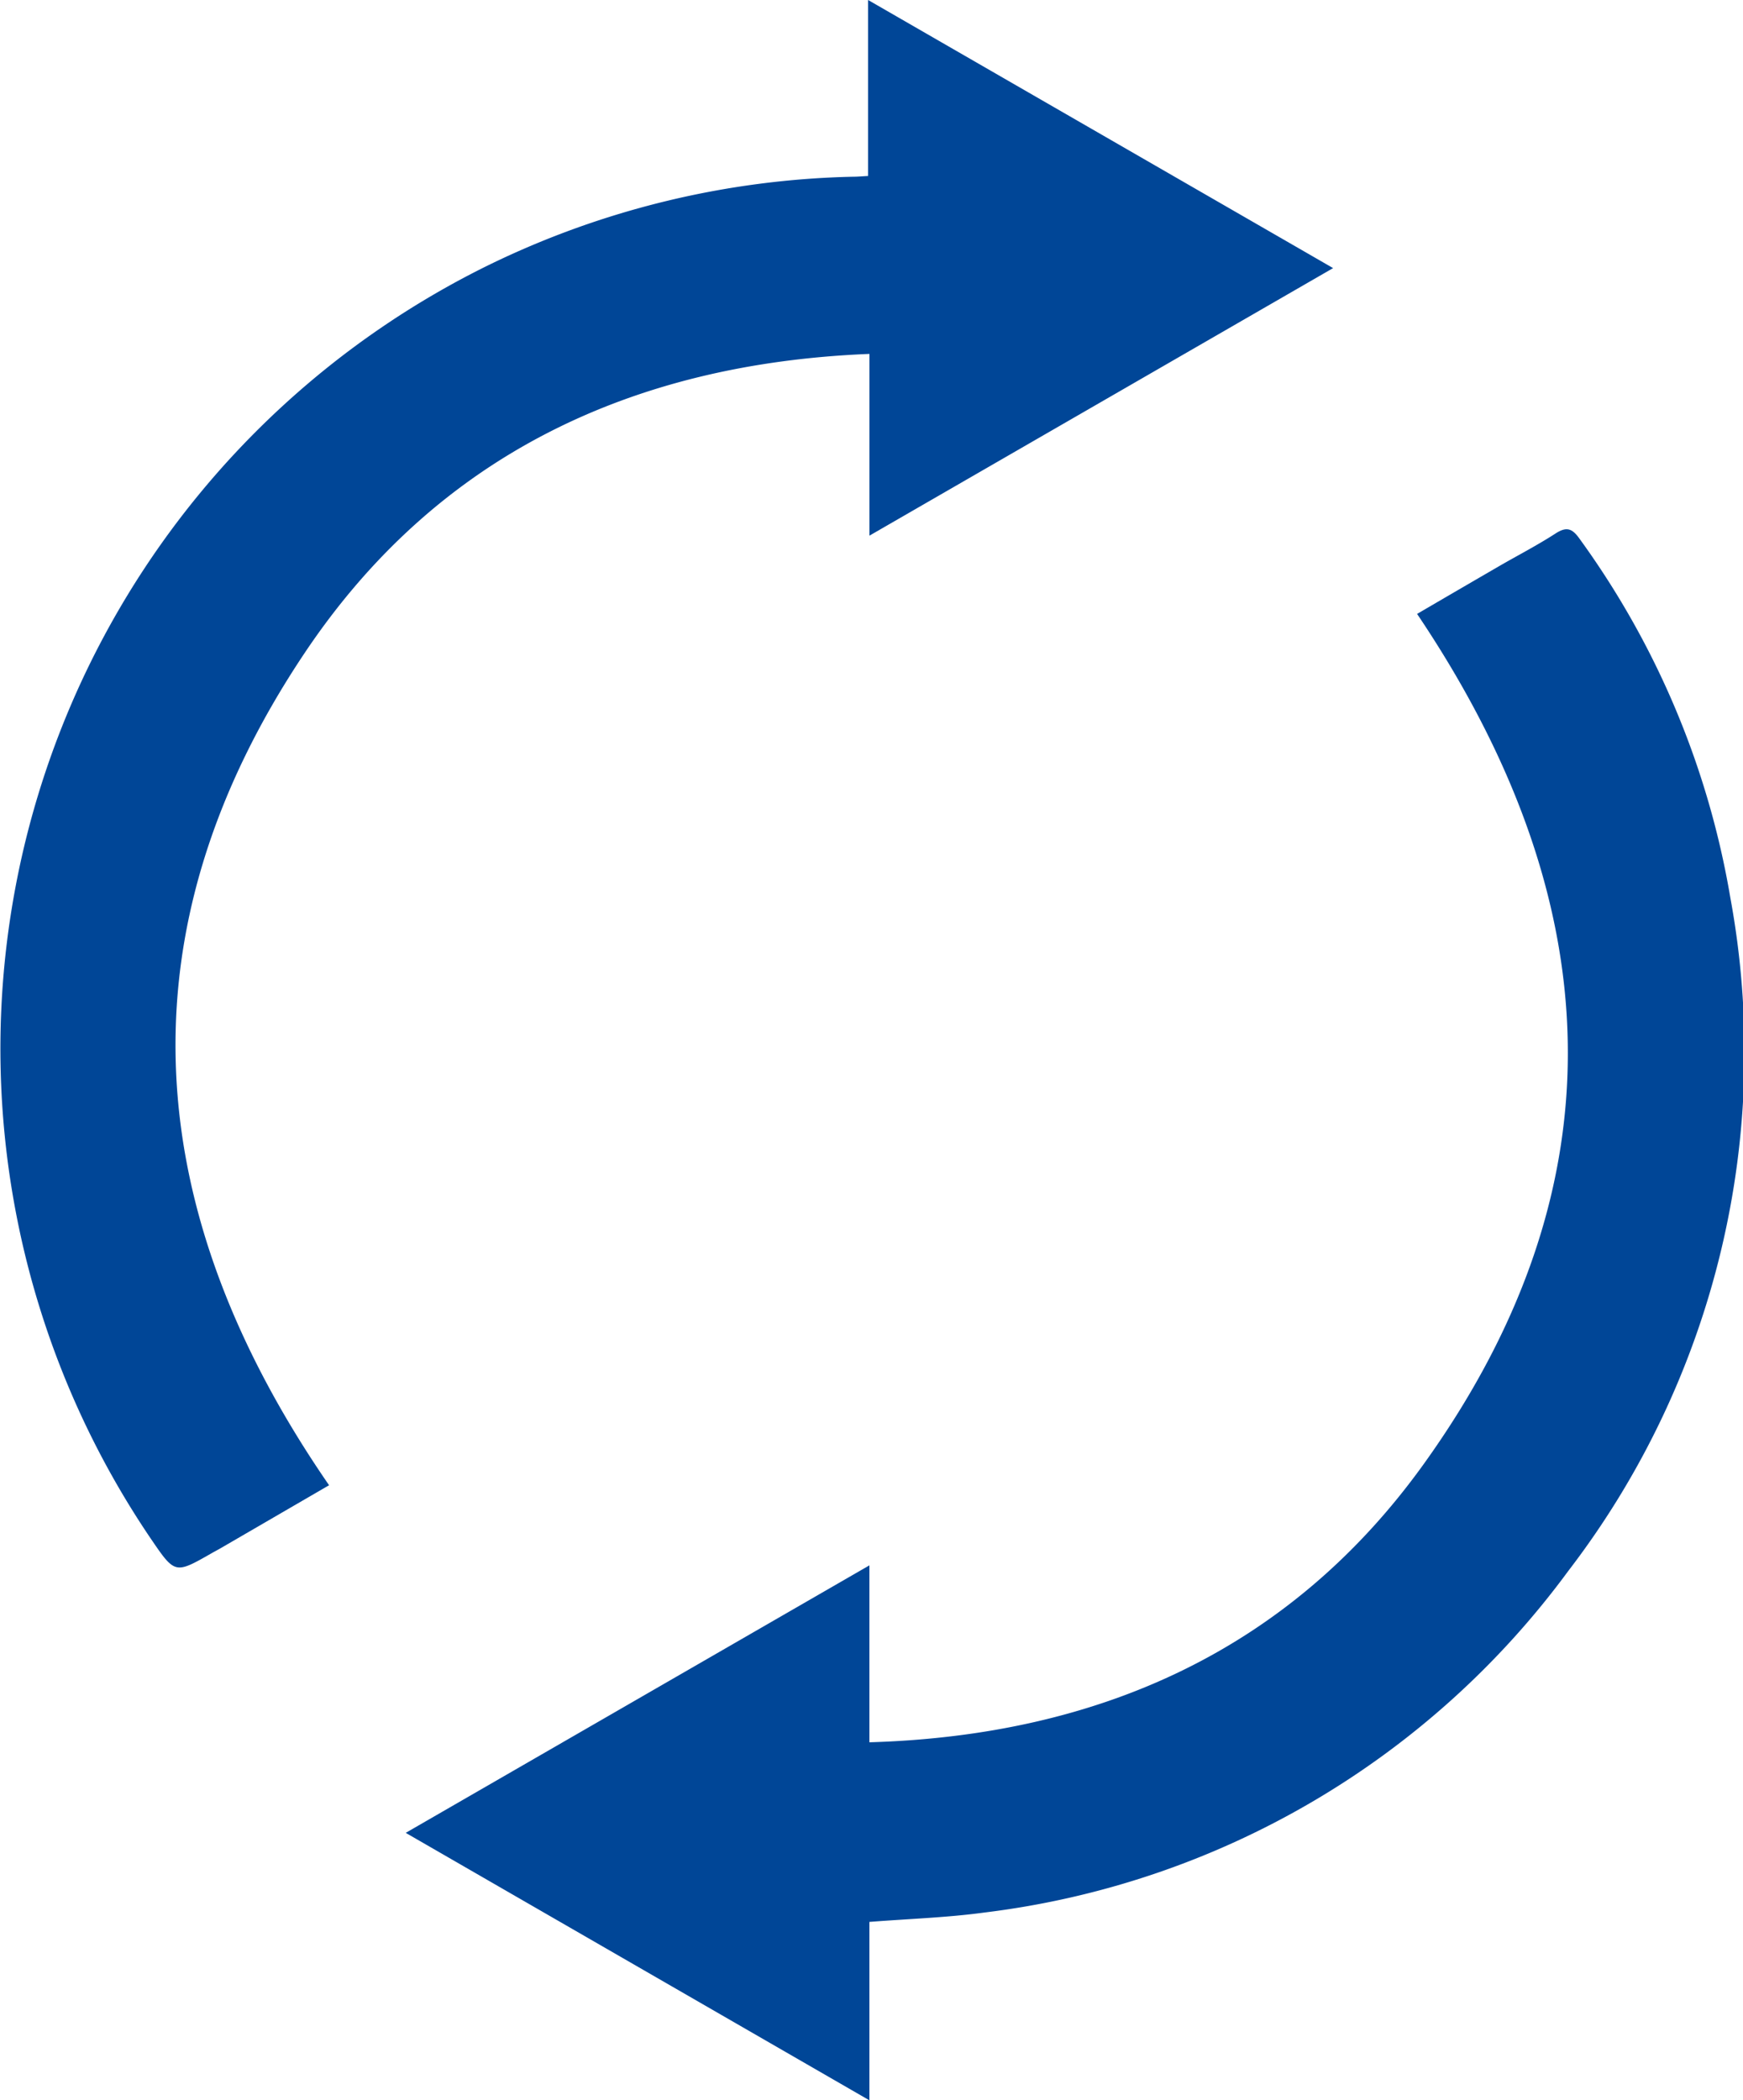
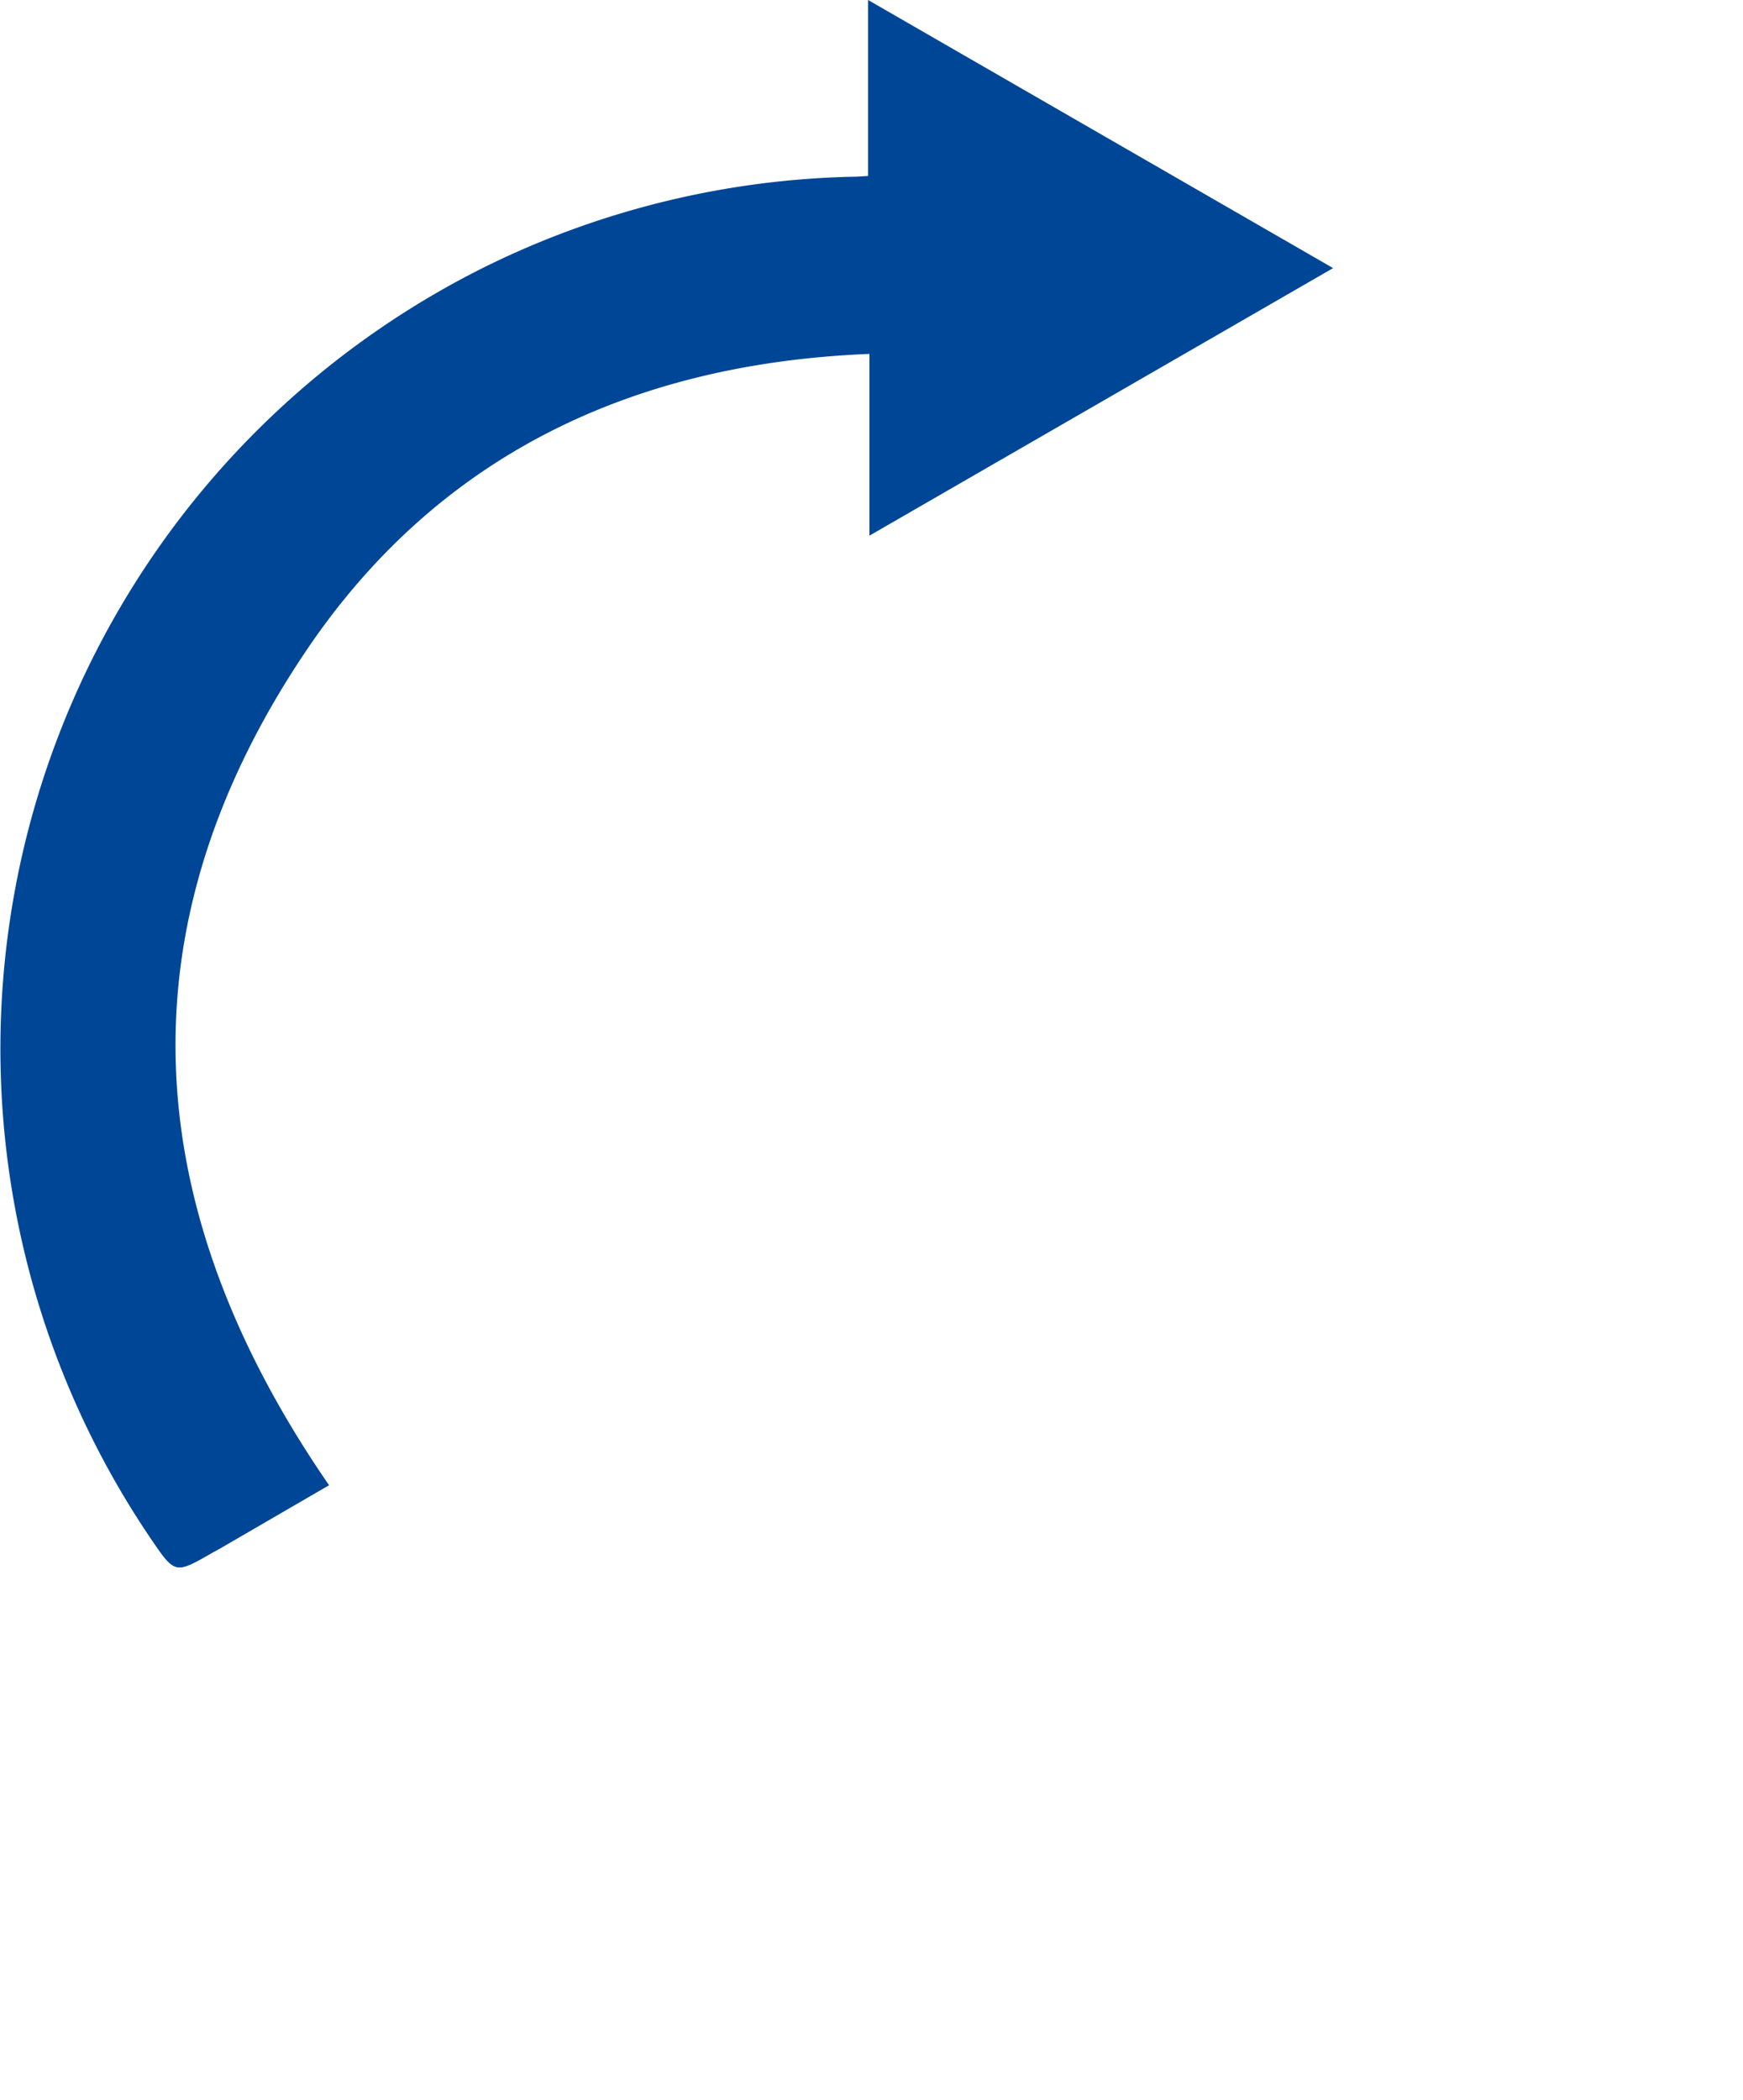
<svg xmlns="http://www.w3.org/2000/svg" width="40.223" height="48.468" viewBox="0 0 40.223 48.468">
  <defs>
    <style>.a{fill:#004697;}</style>
  </defs>
  <g transform="translate(0 48.468)">
    <path class="a" d="M0,0C-5.509.22-9.994,2.365-13.028,6.893c-4.315,6.441-3.8,12.894.558,19.214l-2.5,1.452c-.071.041-.143.078-.214.119-.842.481-.842.481-1.4-.338a20.148,20.148,0,0,1,7.8-29.392A20.158,20.158,0,0,1-.368-4.089c.094,0,.188-.009.337-.017V-8.167L10.7-1.98,0,4.194Z" transform="translate(20.064 -40.301)" />
-     <path class="a" d="M0,0V4.117L-10.7-2.055l10.7-6.173v4.083c5.315-.155,9.72-2.144,12.793-6.422,4.657-6.484,4.252-13.072-.154-19.617.6-.351,1.245-.726,1.889-1.1.436-.252.884-.483,1.306-.756.257-.166.386-.116.555.123a19.654,19.654,0,0,1,3.478,8.278A19.661,19.661,0,0,1,16.129-8.1,19.676,19.676,0,0,1,2.666-.218C1.807-.1.934-.073,0,0" transform="translate(20.063 -4.117)" />
  </g>
</svg>